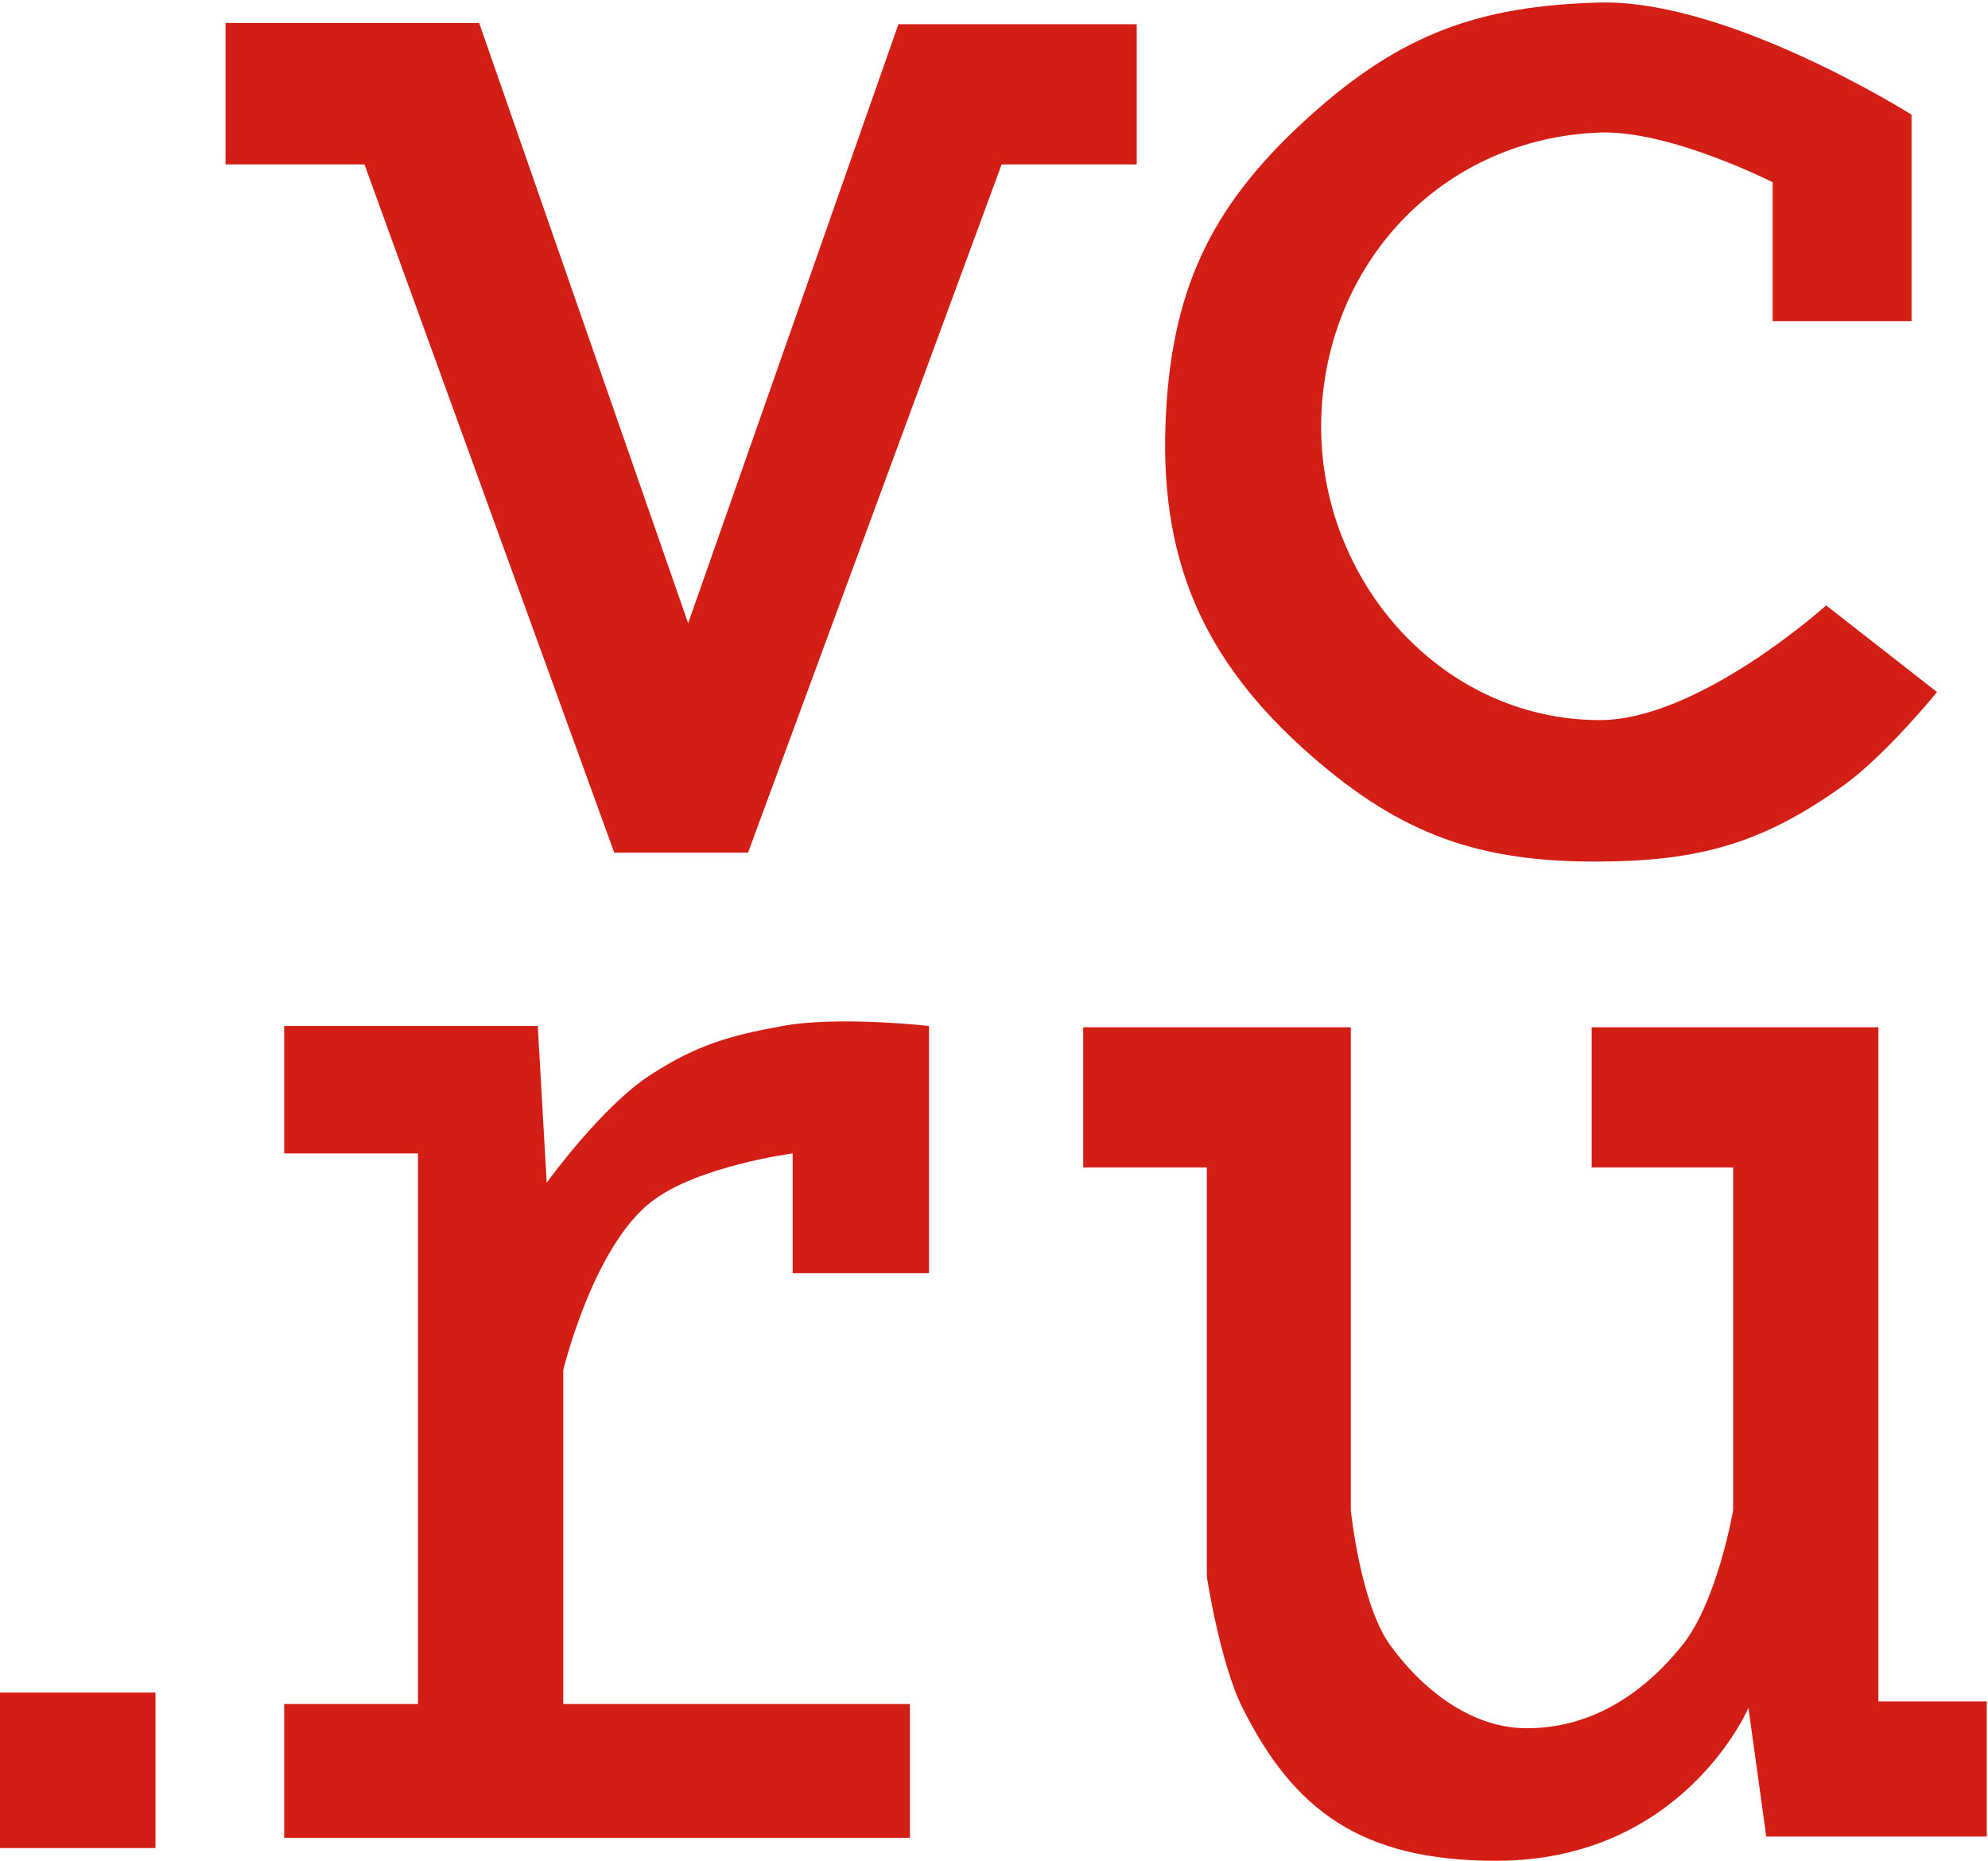
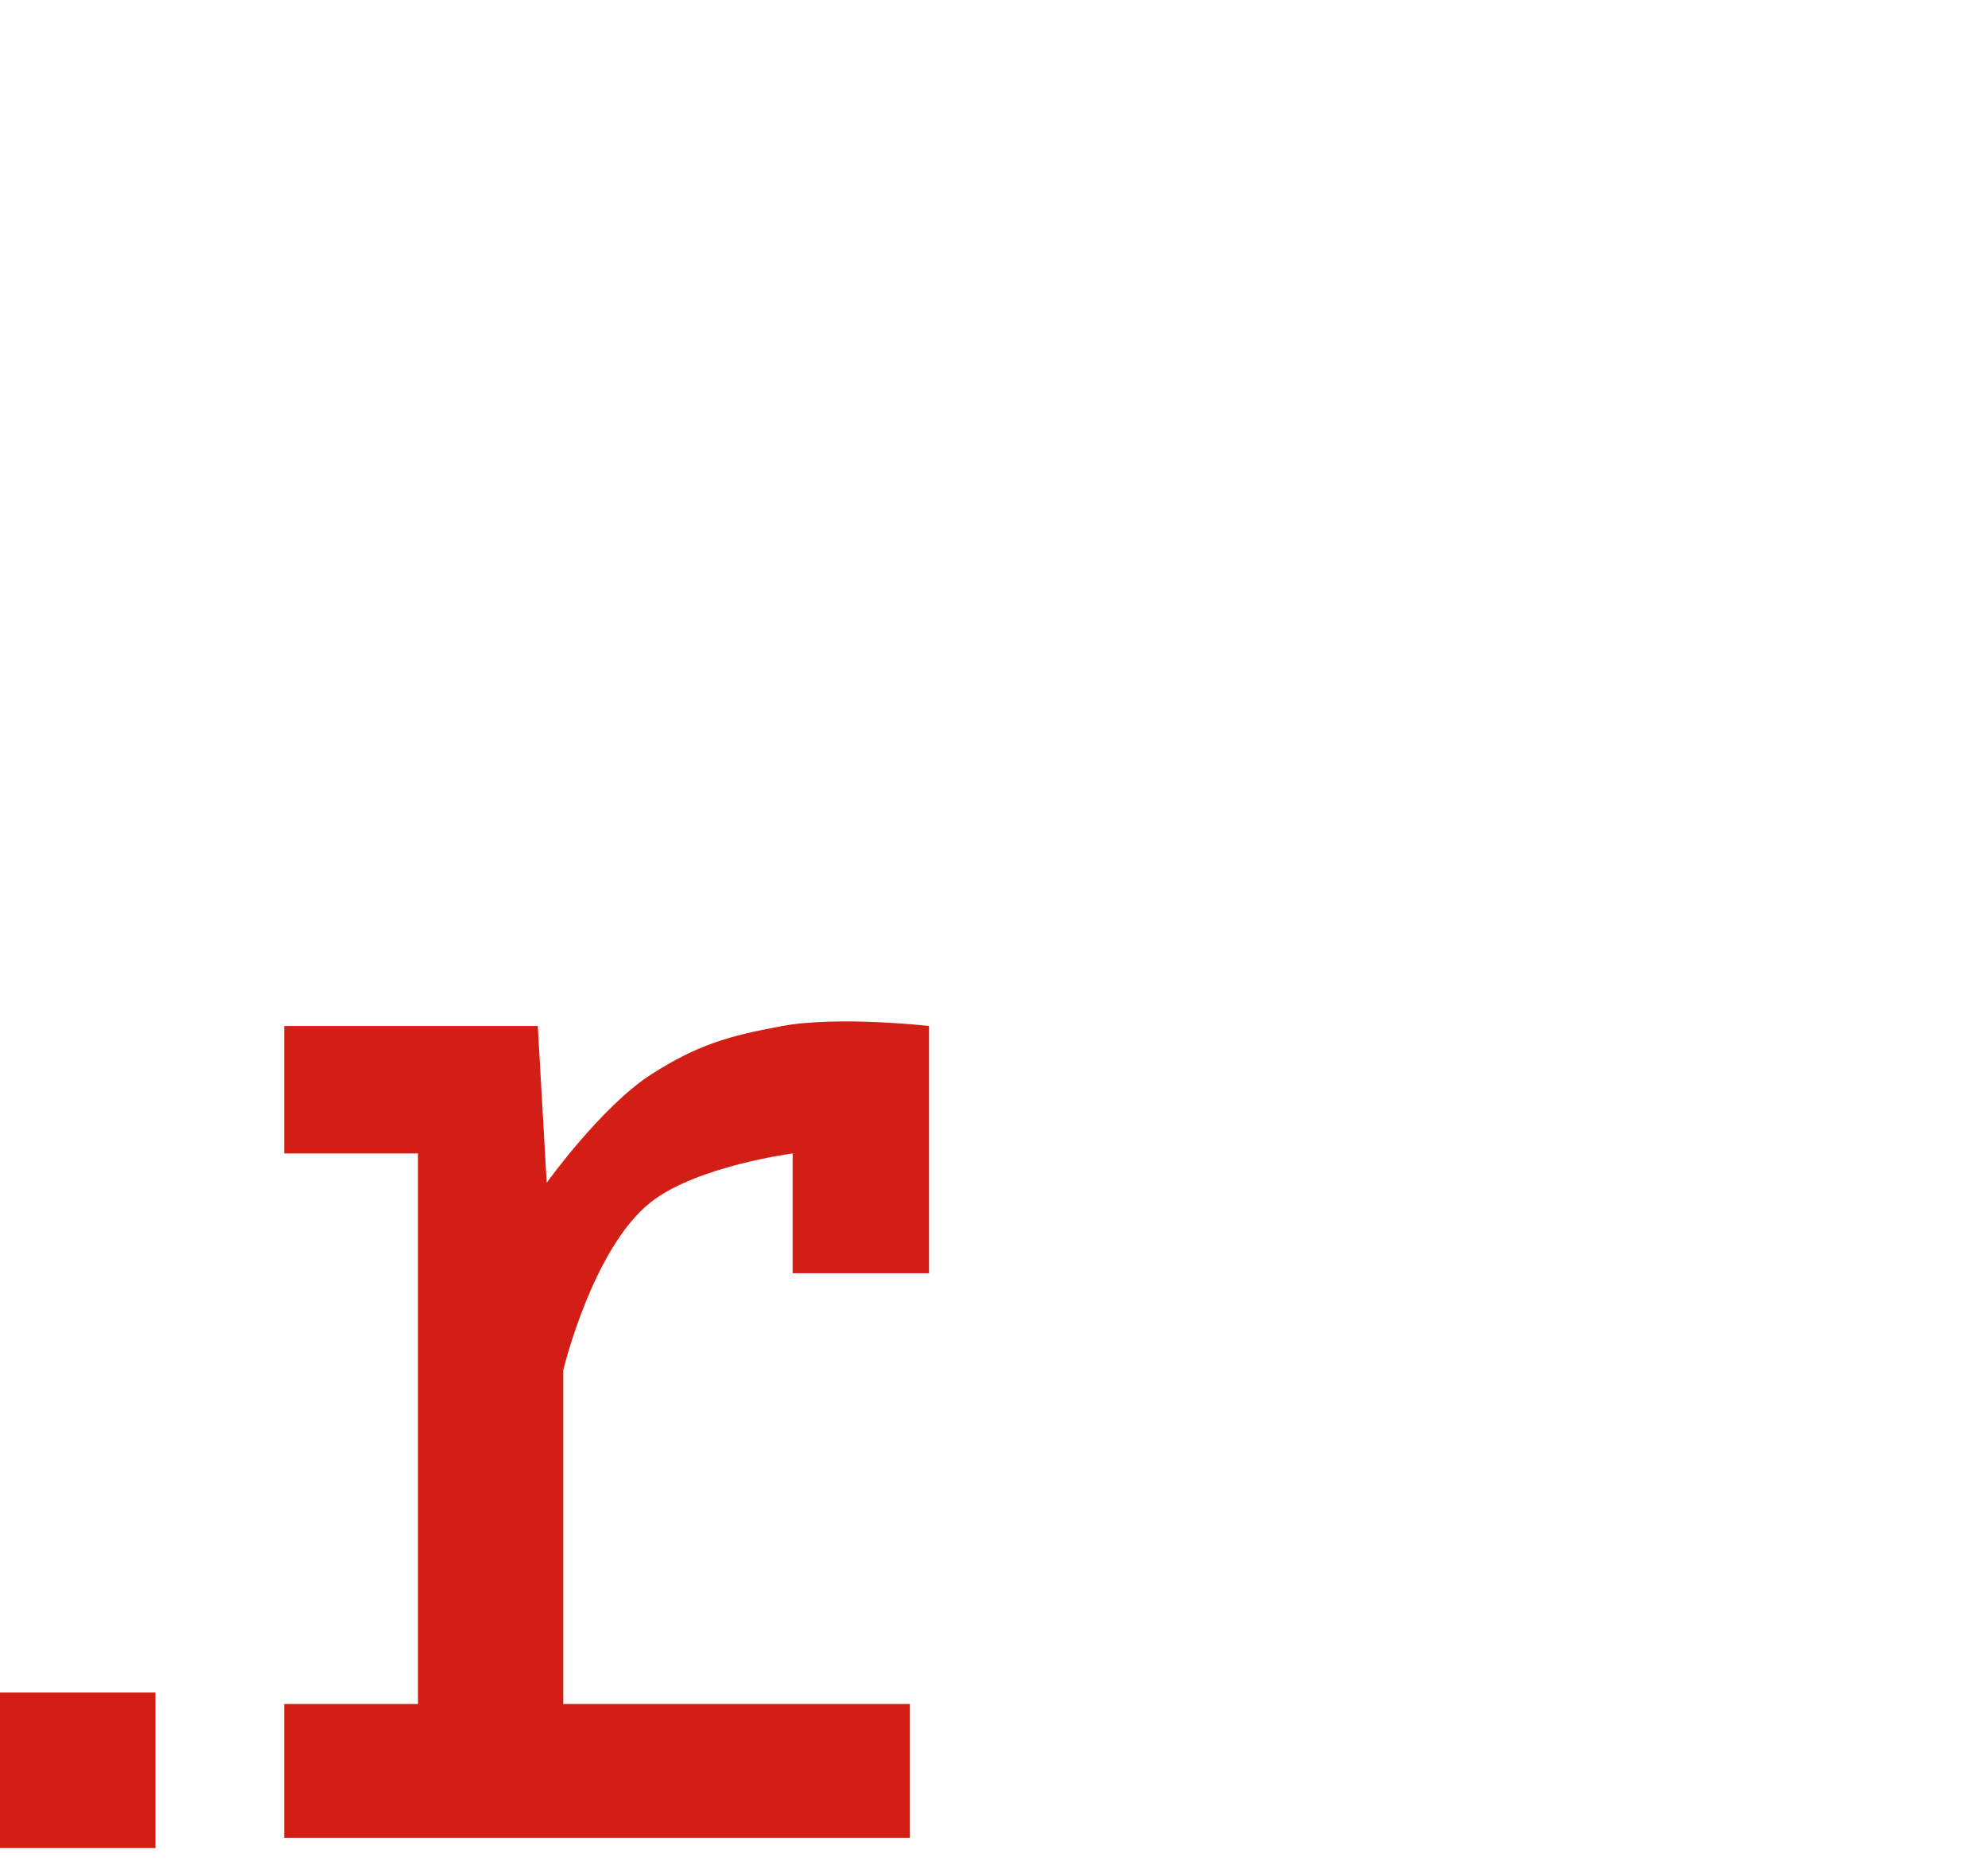
<svg xmlns="http://www.w3.org/2000/svg" width="780" height="730" viewBox="0 0 780 730" fill="none">
-   <path d="M88.5 64.5V9H188L270 244.5L352.5 9.5H446V64.5H393L293.5 334.5H241L143 64.5H88.5Z" fill="#D31E16" />
  <path d="M111.5 452.5V402.5H211L214.5 464C214.5 464 236.085 433.946 255.5 421.5C273.547 409.931 285.913 406.356 307 402.5C329.089 398.461 364.5 402.5 364.5 402.5V499.5H311V452.5C311 452.5 273.568 457.416 255.5 471.5C232.562 489.381 221 537.5 221 537.5V668.5H357V721H111.5V668.5H164V452.5H111.5Z" fill="#D31E16" />
-   <path d="M530 403H425V458H473.5V618.5C473.5 618.5 478.675 652.386 487.5 670C507.613 710.143 534 730 587 730C660.5 730 686 670 686 670L693 720.5H779.5V667.5H737V403H624.5V458H680V592.5C680 592.5 673.847 628.335 660 645.5C642.252 667.5 621.336 678 599 678C579 678 559.828 665.054 545.5 645.5C533.817 629.556 530 592.5 530 592.5V502.5V403Z" fill="#D31E16" />
-   <path d="M750 45V126H695.5V71.5C695.5 71.5 655.106 50.95 627.5 52C567.206 54.293 521.506 101.238 518.5 161.5C515.331 225.02 563.901 282.316 627.5 282.5C666.447 282.613 716.5 237.5 716.5 237.5L760 271.5C760 271.5 739.87 296.236 723.5 308C691.604 330.922 666.777 337.769 627.5 338C580.489 338.277 549.871 327.466 514.5 296.5C471.442 258.804 454.325 218.639 457.5 161.5C460.31 110.928 476.771 78.793 514.5 45C549.775 13.404 580.16 2.254 627.5 1C678.314 -0.346 750 45 750 45Z" fill="#D31E16" />
  <rect y="664" width="61" height="61" fill="#D31E16" />
</svg>